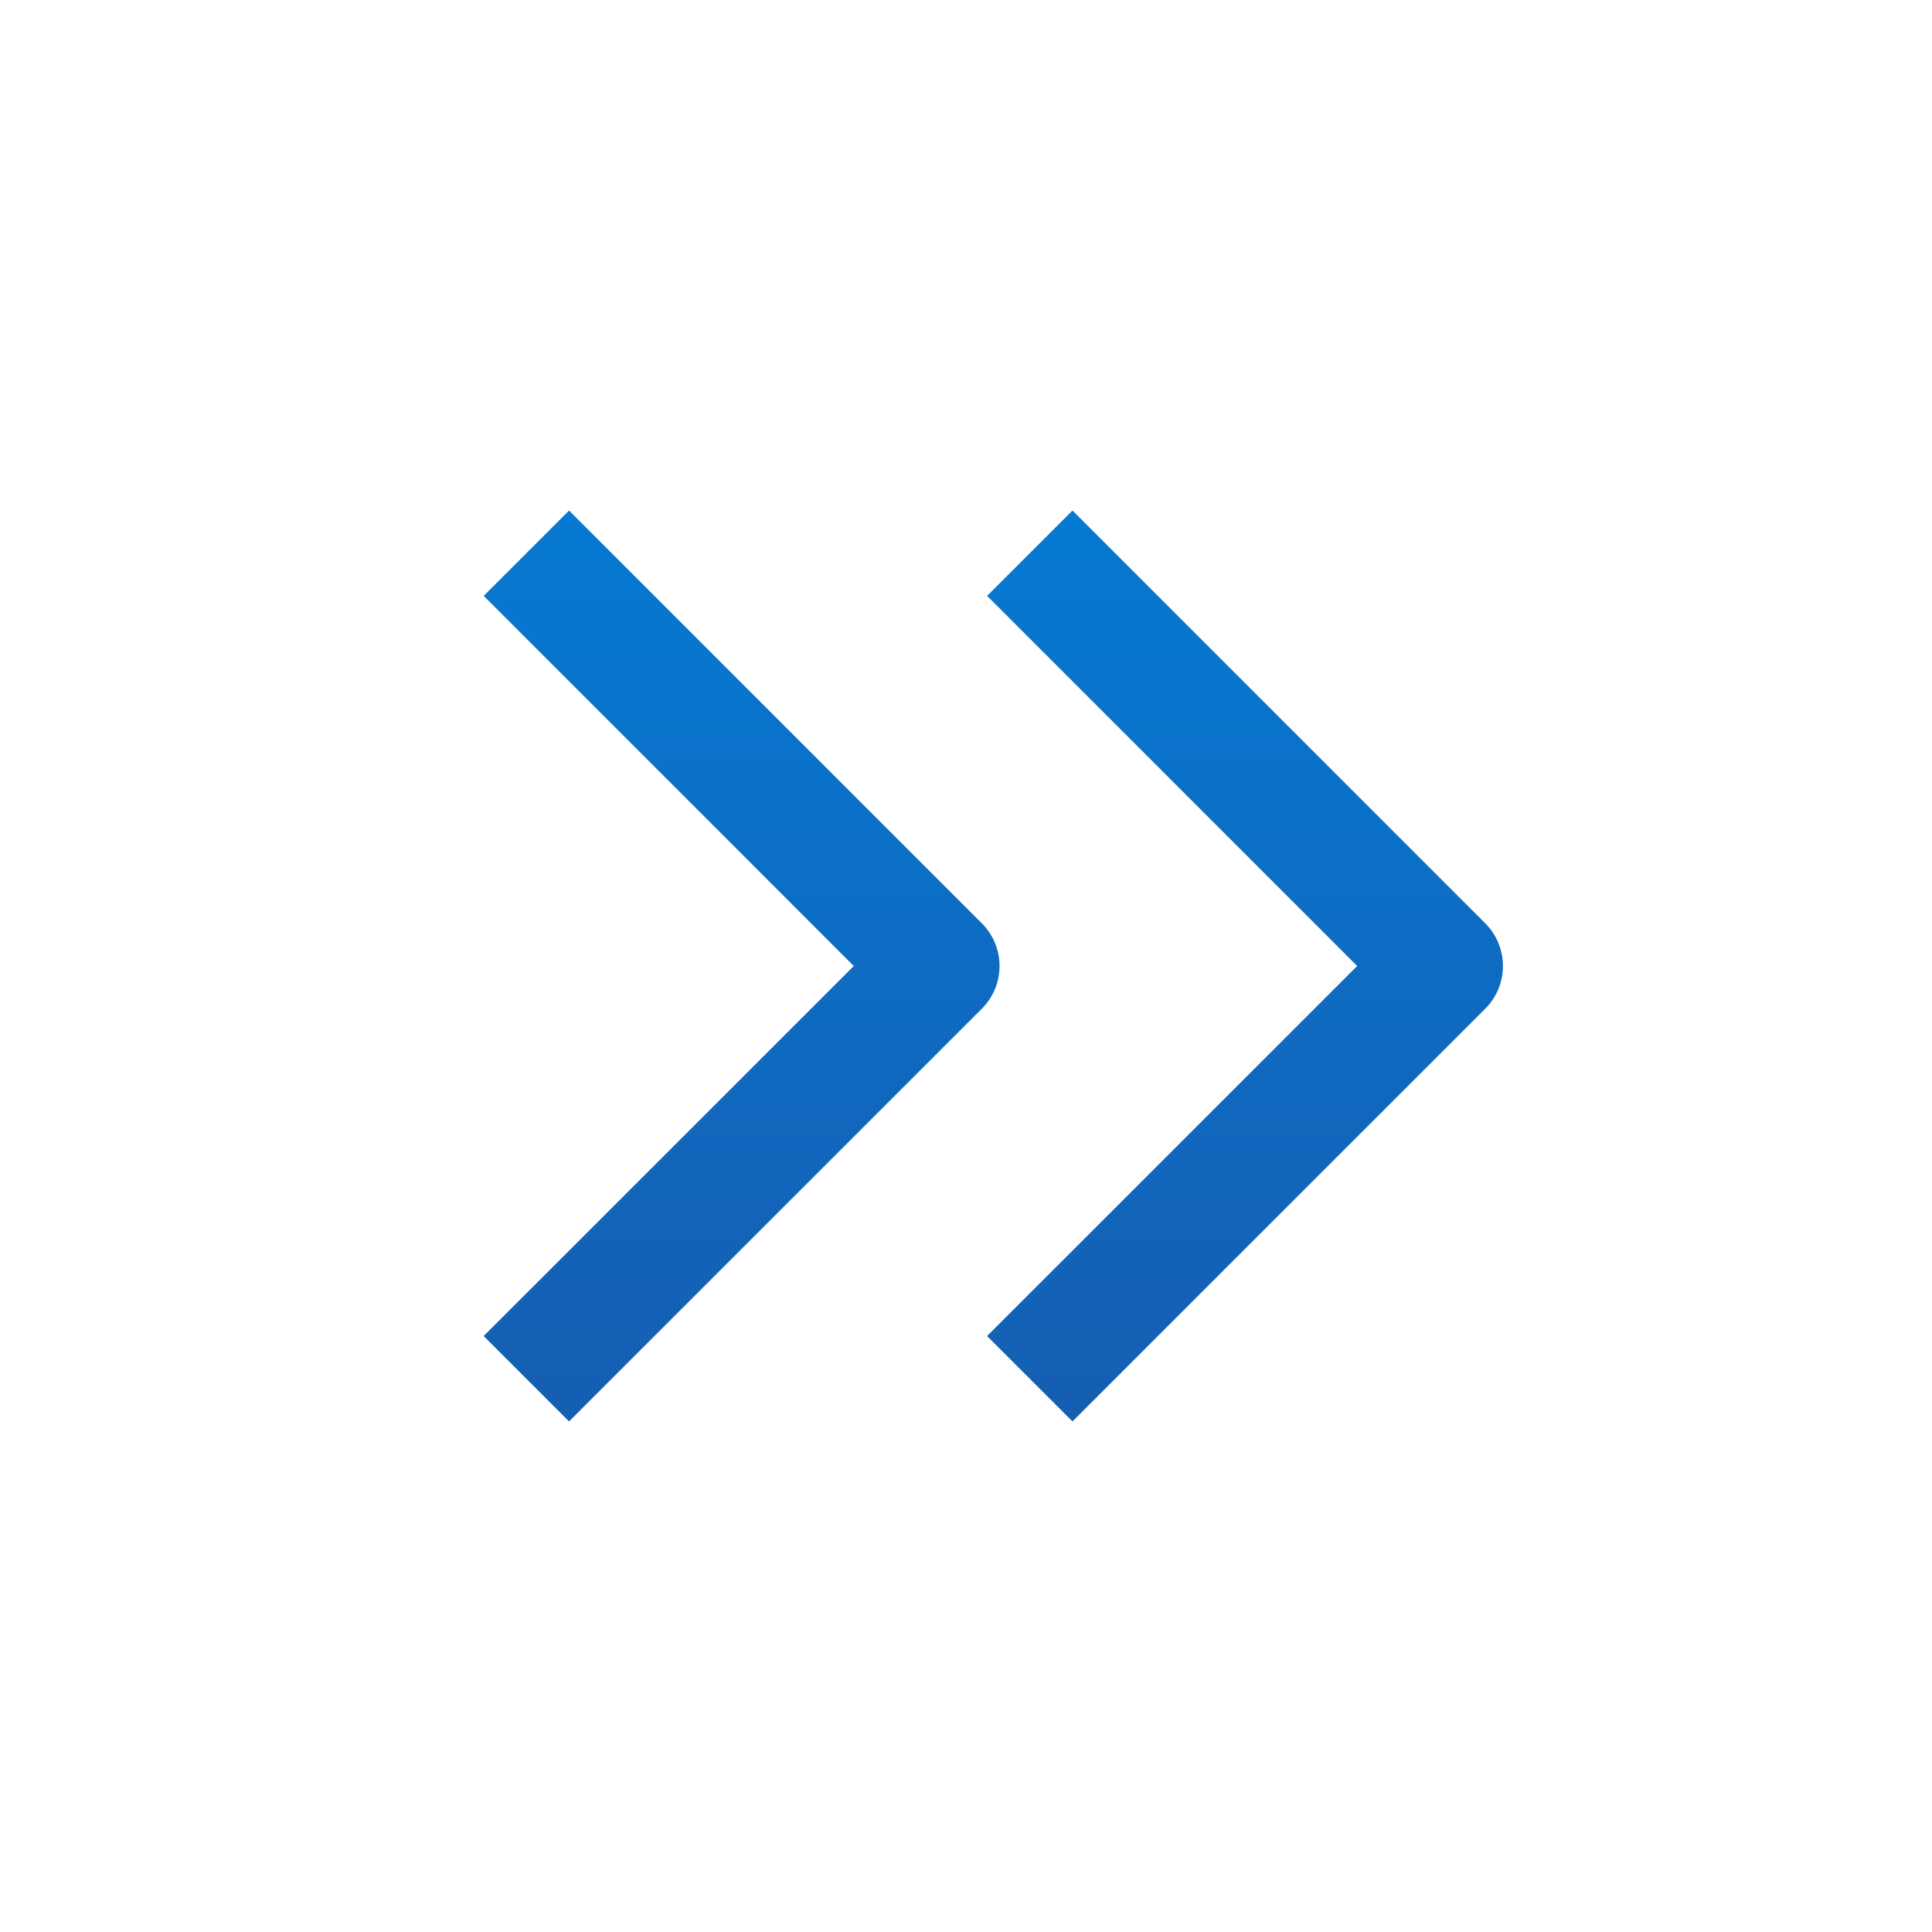
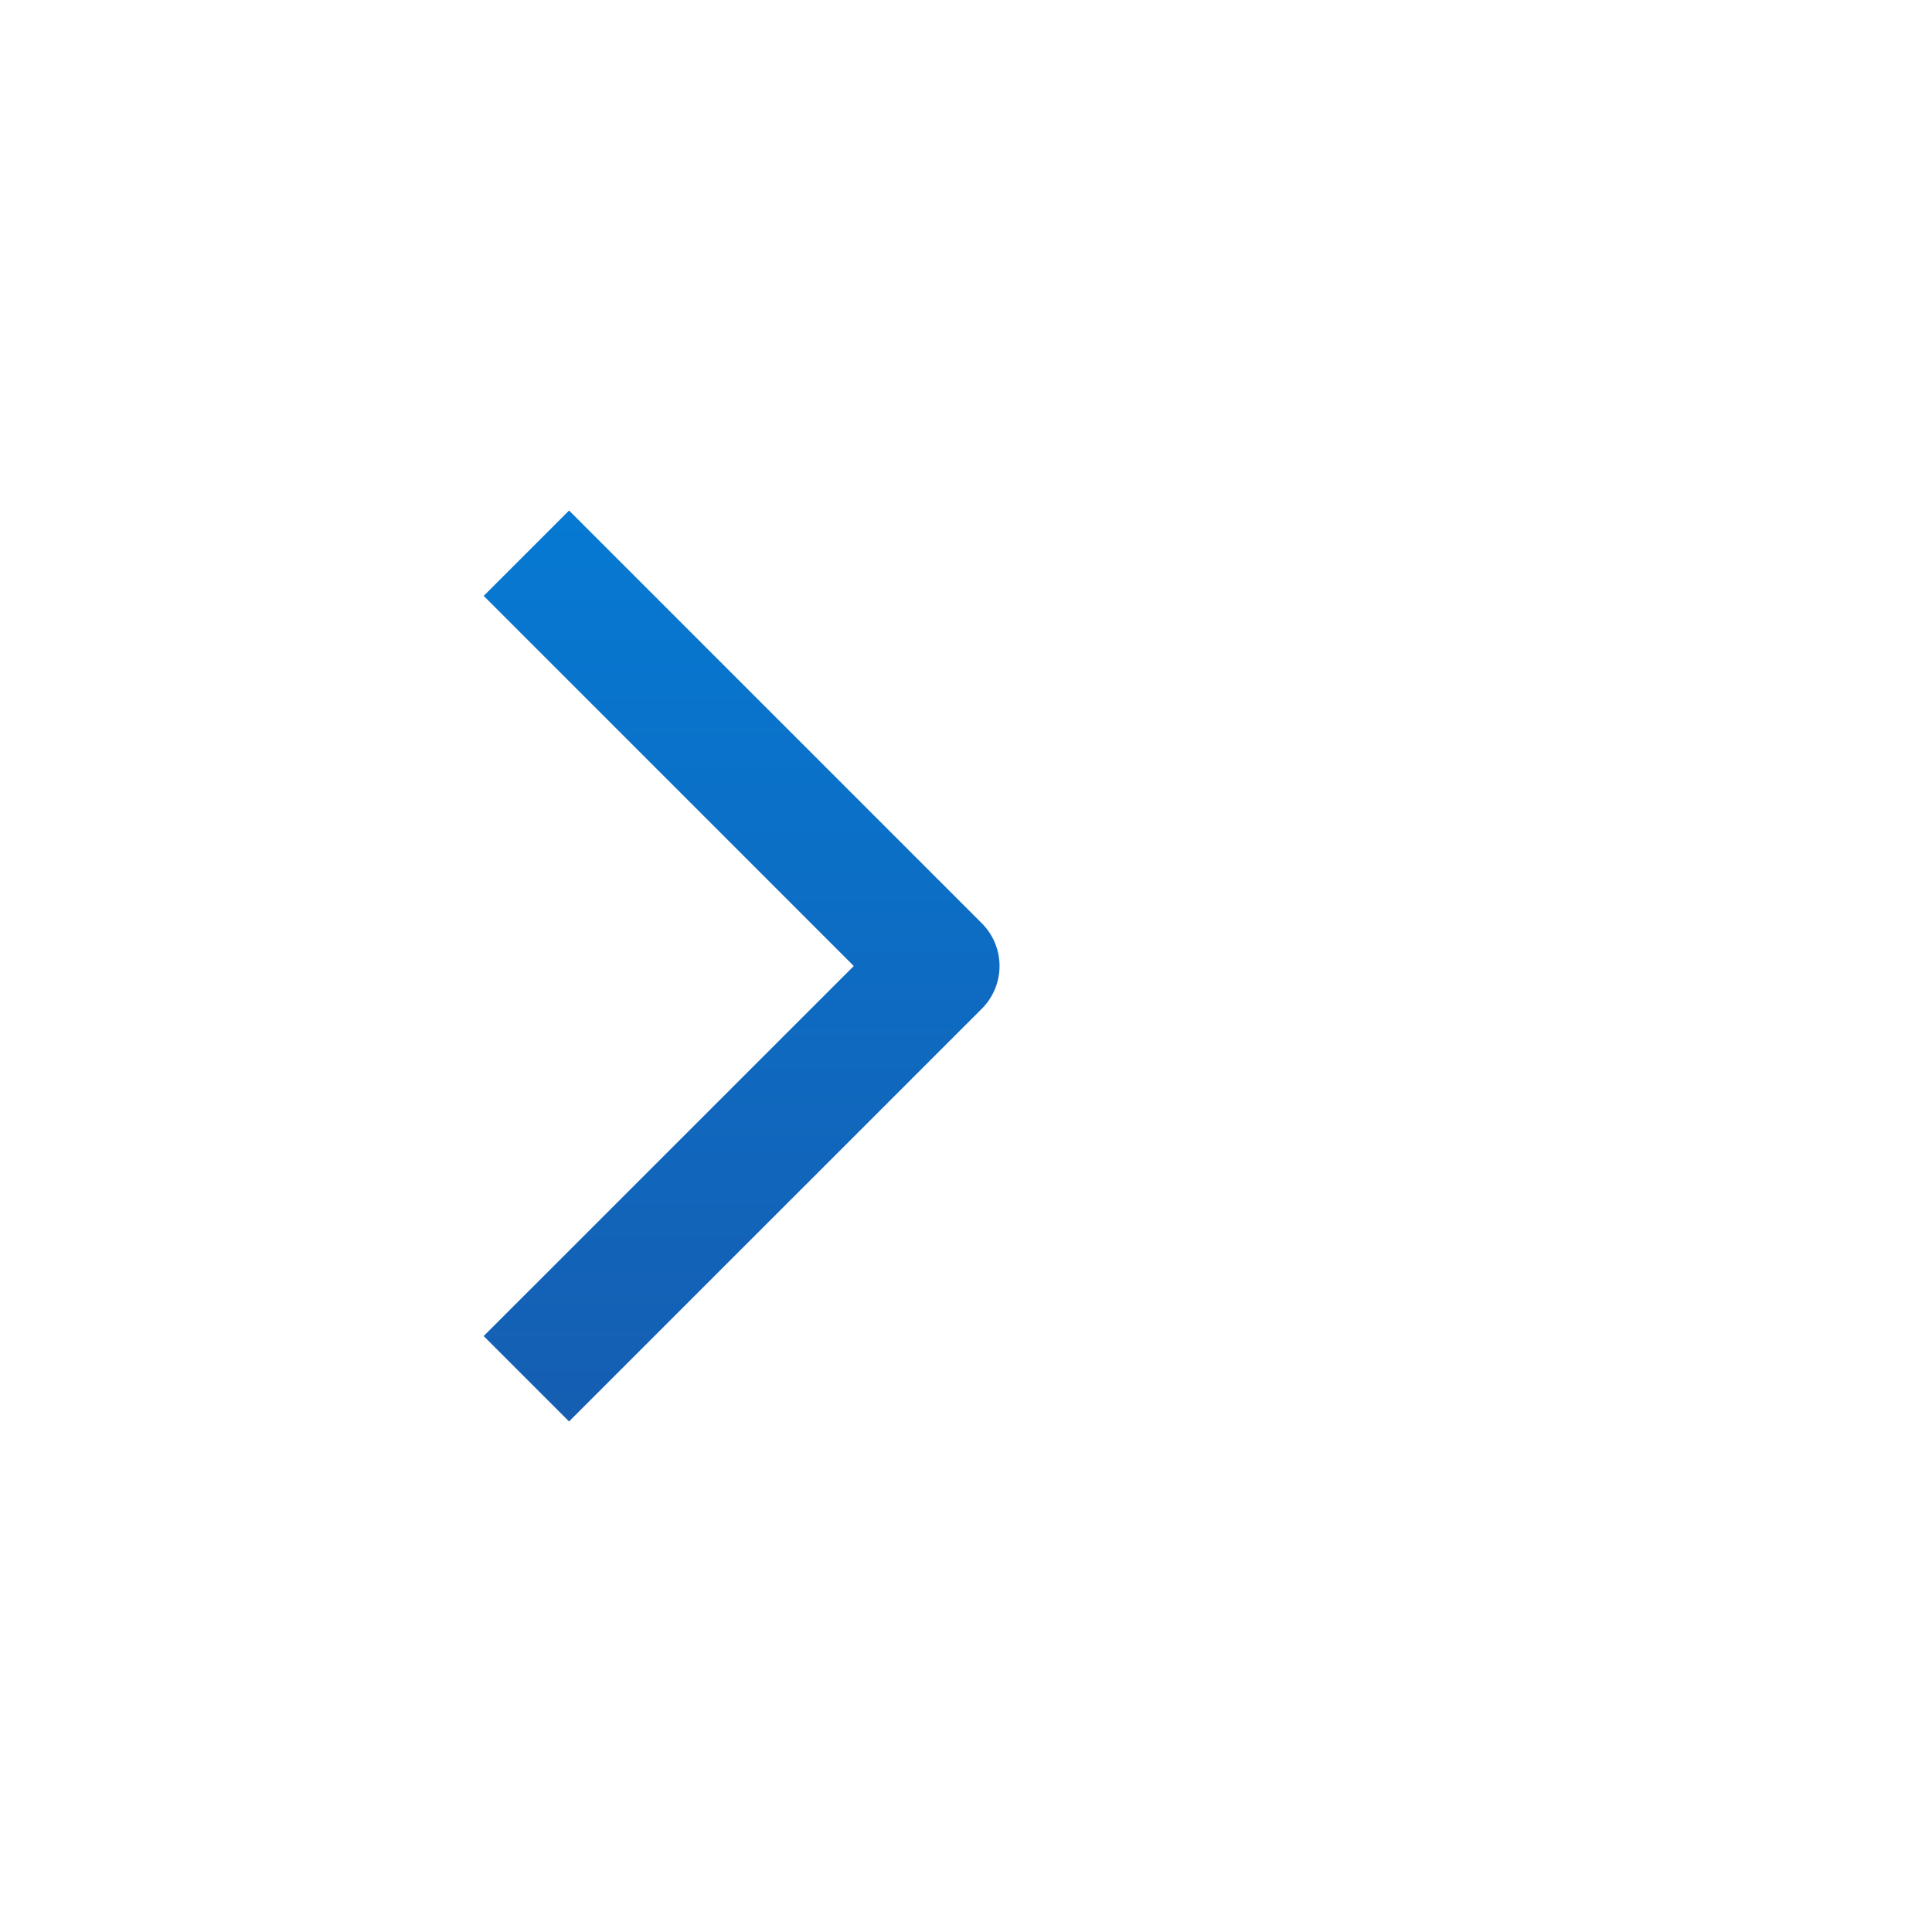
<svg xmlns="http://www.w3.org/2000/svg" version="1.1" id="Layer_1" x="0px" y="0px" viewBox="0 0 72 72" enable-background="new 0 0 72 72" xml:space="preserve">
  <g>
    <g>
      <linearGradient id="SVGID_1_" gradientUnits="userSpaceOnUse" x1="27.638" y1="52.973" x2="27.638" y2="19.025">
        <stop offset="0" style="stop-color:#155EB2" />
        <stop offset="0.995" style="stop-color:#0679D2" />
      </linearGradient>
      <path fill="url(#SVGID_1_)" d="M21.207,52.973l-3.182-3.182L31.818,36L18.026,22.207l3.182-3.182l15.383,15.384    c0.422,0.422,0.659,0.994,0.659,1.591c0,0.597-0.237,1.169-0.659,1.591L21.207,52.973z" />
    </g>
    <g>
      <linearGradient id="SVGID_2_" gradientUnits="userSpaceOnUse" x1="46.398" y1="52.973" x2="46.398" y2="19.025">
        <stop offset="0" style="stop-color:#155EB2" />
        <stop offset="0.995" style="stop-color:#0679D2" />
      </linearGradient>
-       <path fill="url(#SVGID_2_)" d="M39.967,52.973l-3.182-3.182L50.578,36L36.786,22.207l3.182-3.182l15.383,15.384    c0.422,0.422,0.659,0.994,0.659,1.591c0,0.597-0.237,1.169-0.659,1.591L39.967,52.973z" />
    </g>
  </g>
</svg>